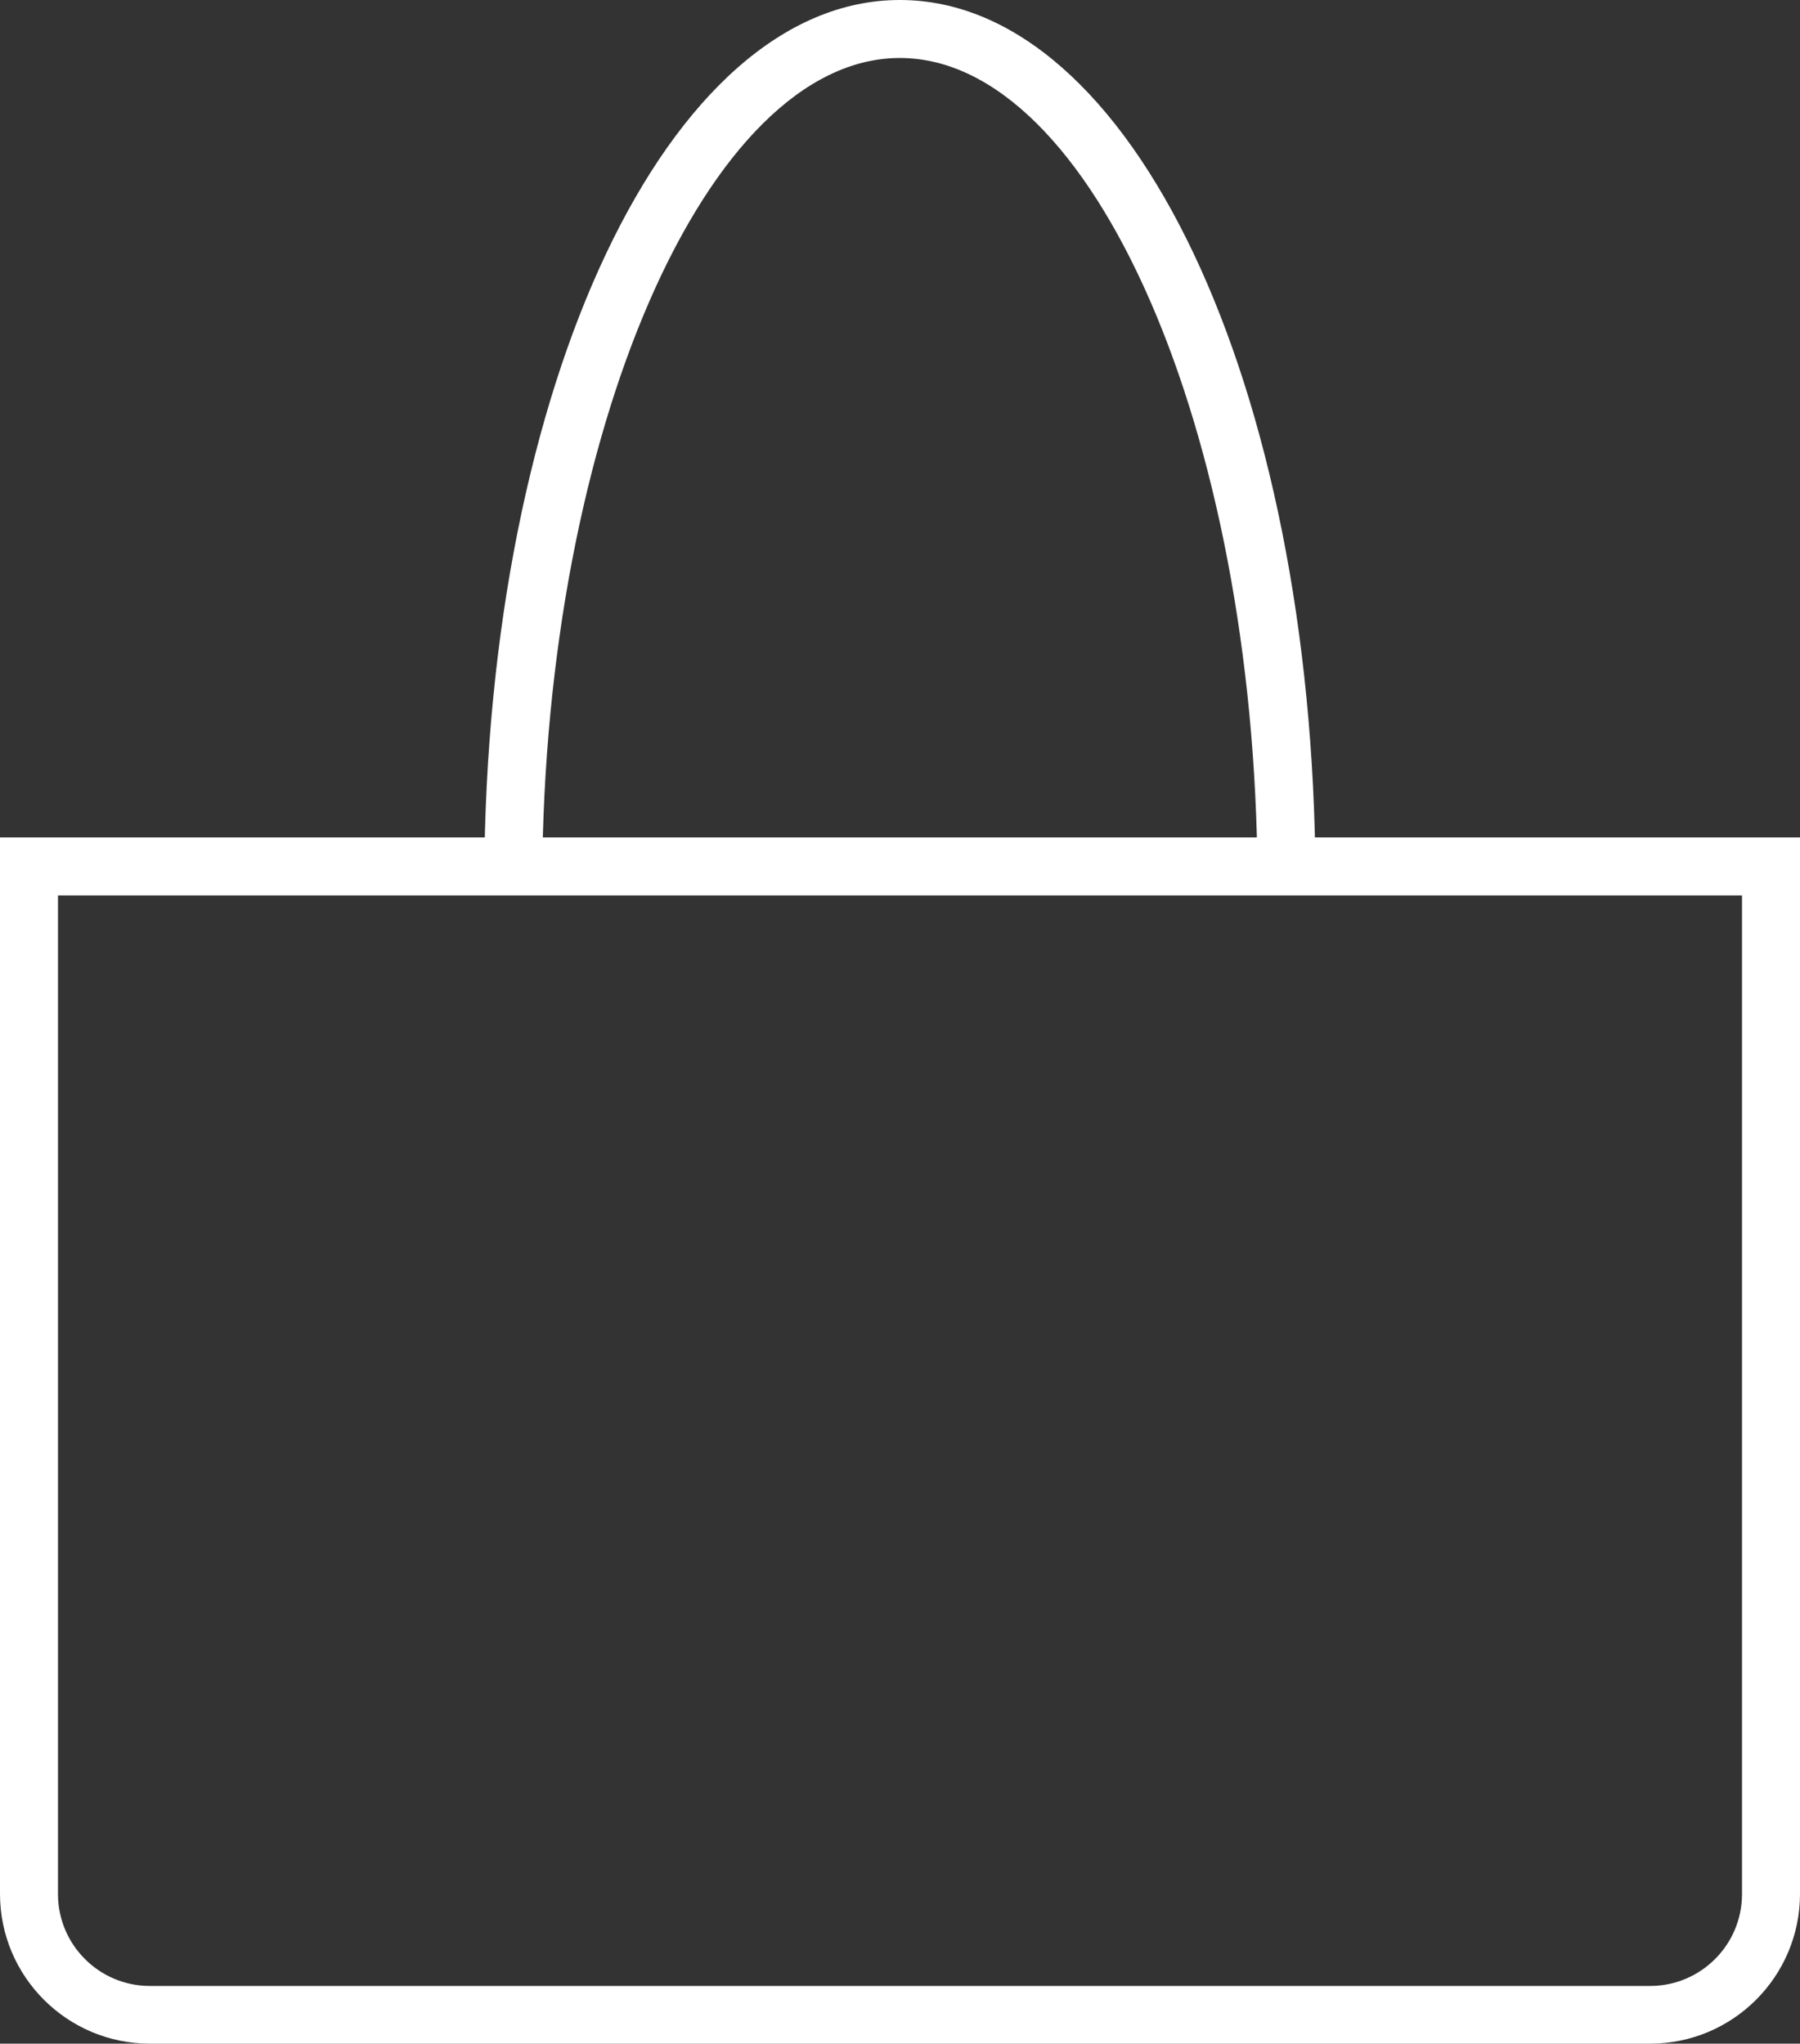
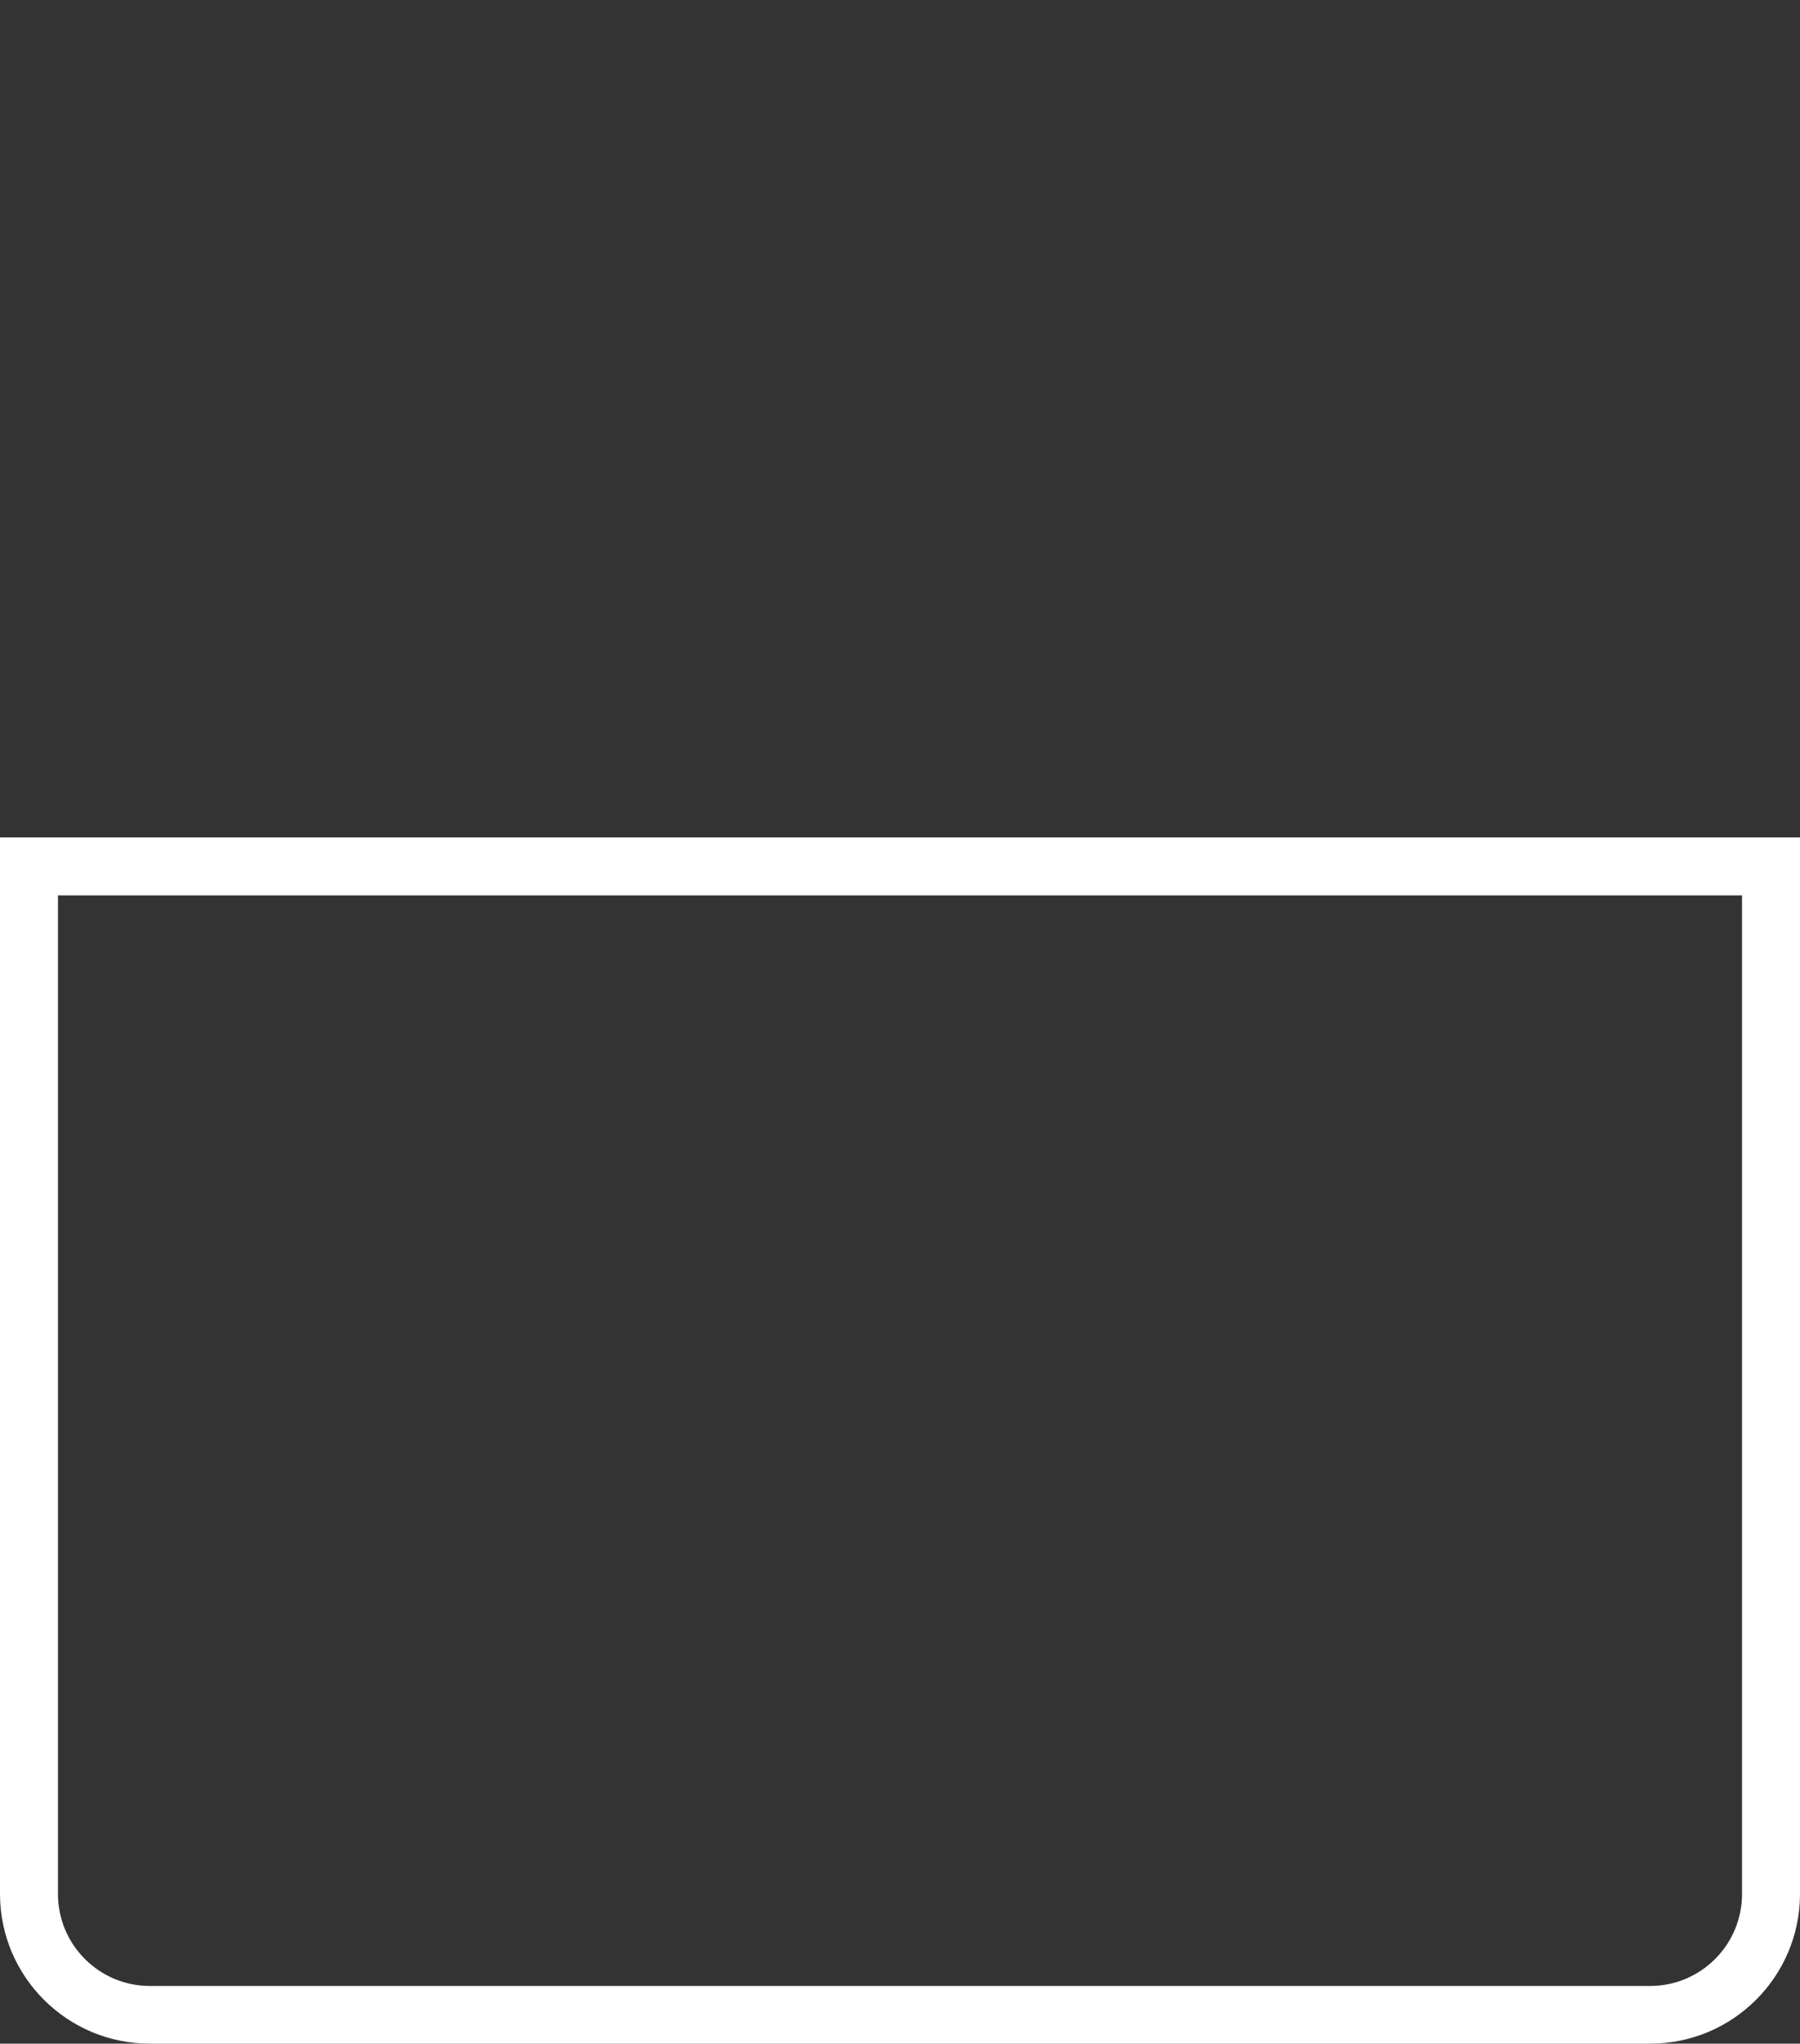
<svg xmlns="http://www.w3.org/2000/svg" id="Layer_2" data-name="Layer 2" viewBox="0 0 61.15 69.43">
  <rect x="0" y="0" width="61.15" height="69.43" fill="#333333" stroke="none" />
  <defs>
    <style>
      .cls-1 {
        fill: #fff;
      }
    </style>
  </defs>
  <g id="Layer_1-2" data-name="Layer 1">
    <g>
      <path class="cls-1" d="m56.06,69.43H5.09c-2.81,0-5.09-2.28-5.09-5.09V28.45h61.15v35.89c0,2.81-2.28,5.09-5.09,5.09ZM1.97,30.42v33.93c0,1.72,1.4,3.12,3.12,3.12h50.97c1.72,0,3.12-1.4,3.12-3.12V30.42H1.97Z" />
-       <path class="cls-1" d="m18.42,29.78c.08-15.11,5.61-27.81,12.15-27.81s12.07,12.7,12.15,27.81h1.97c-.08-16.73-6.25-29.78-14.12-29.78s-14.04,13.06-14.12,29.78h1.97Z" />
    </g>
  </g>
</svg>